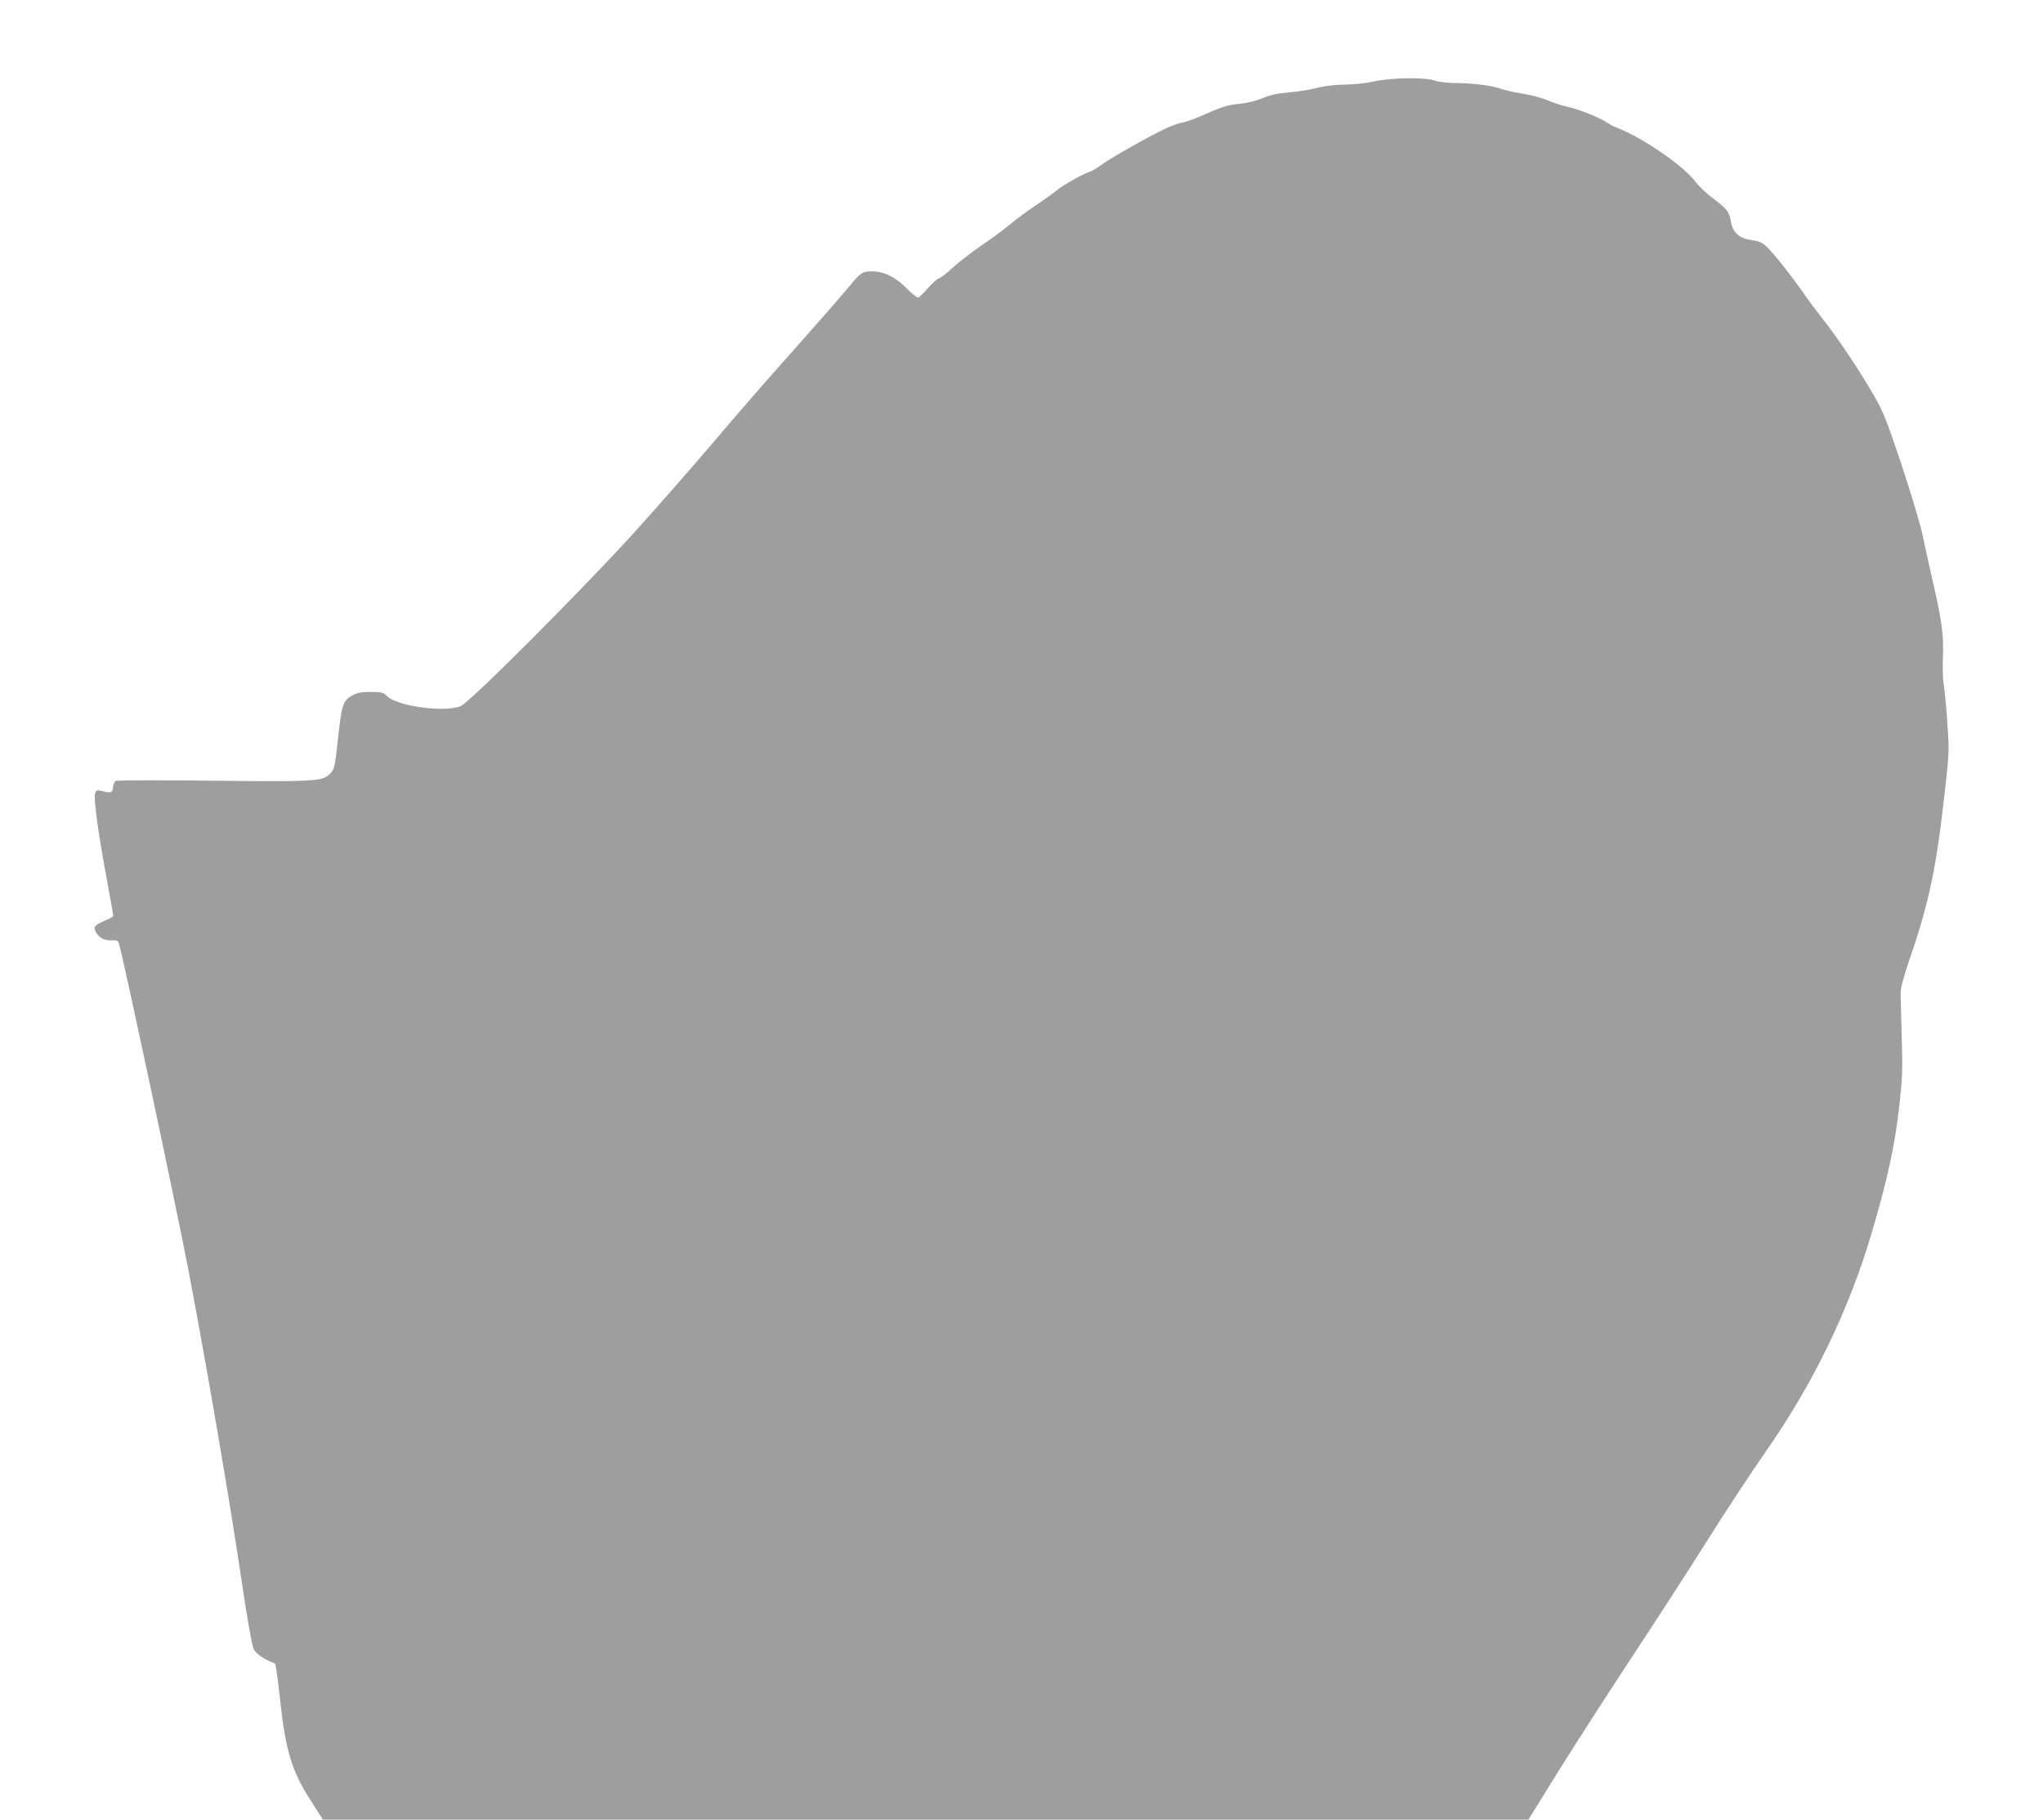
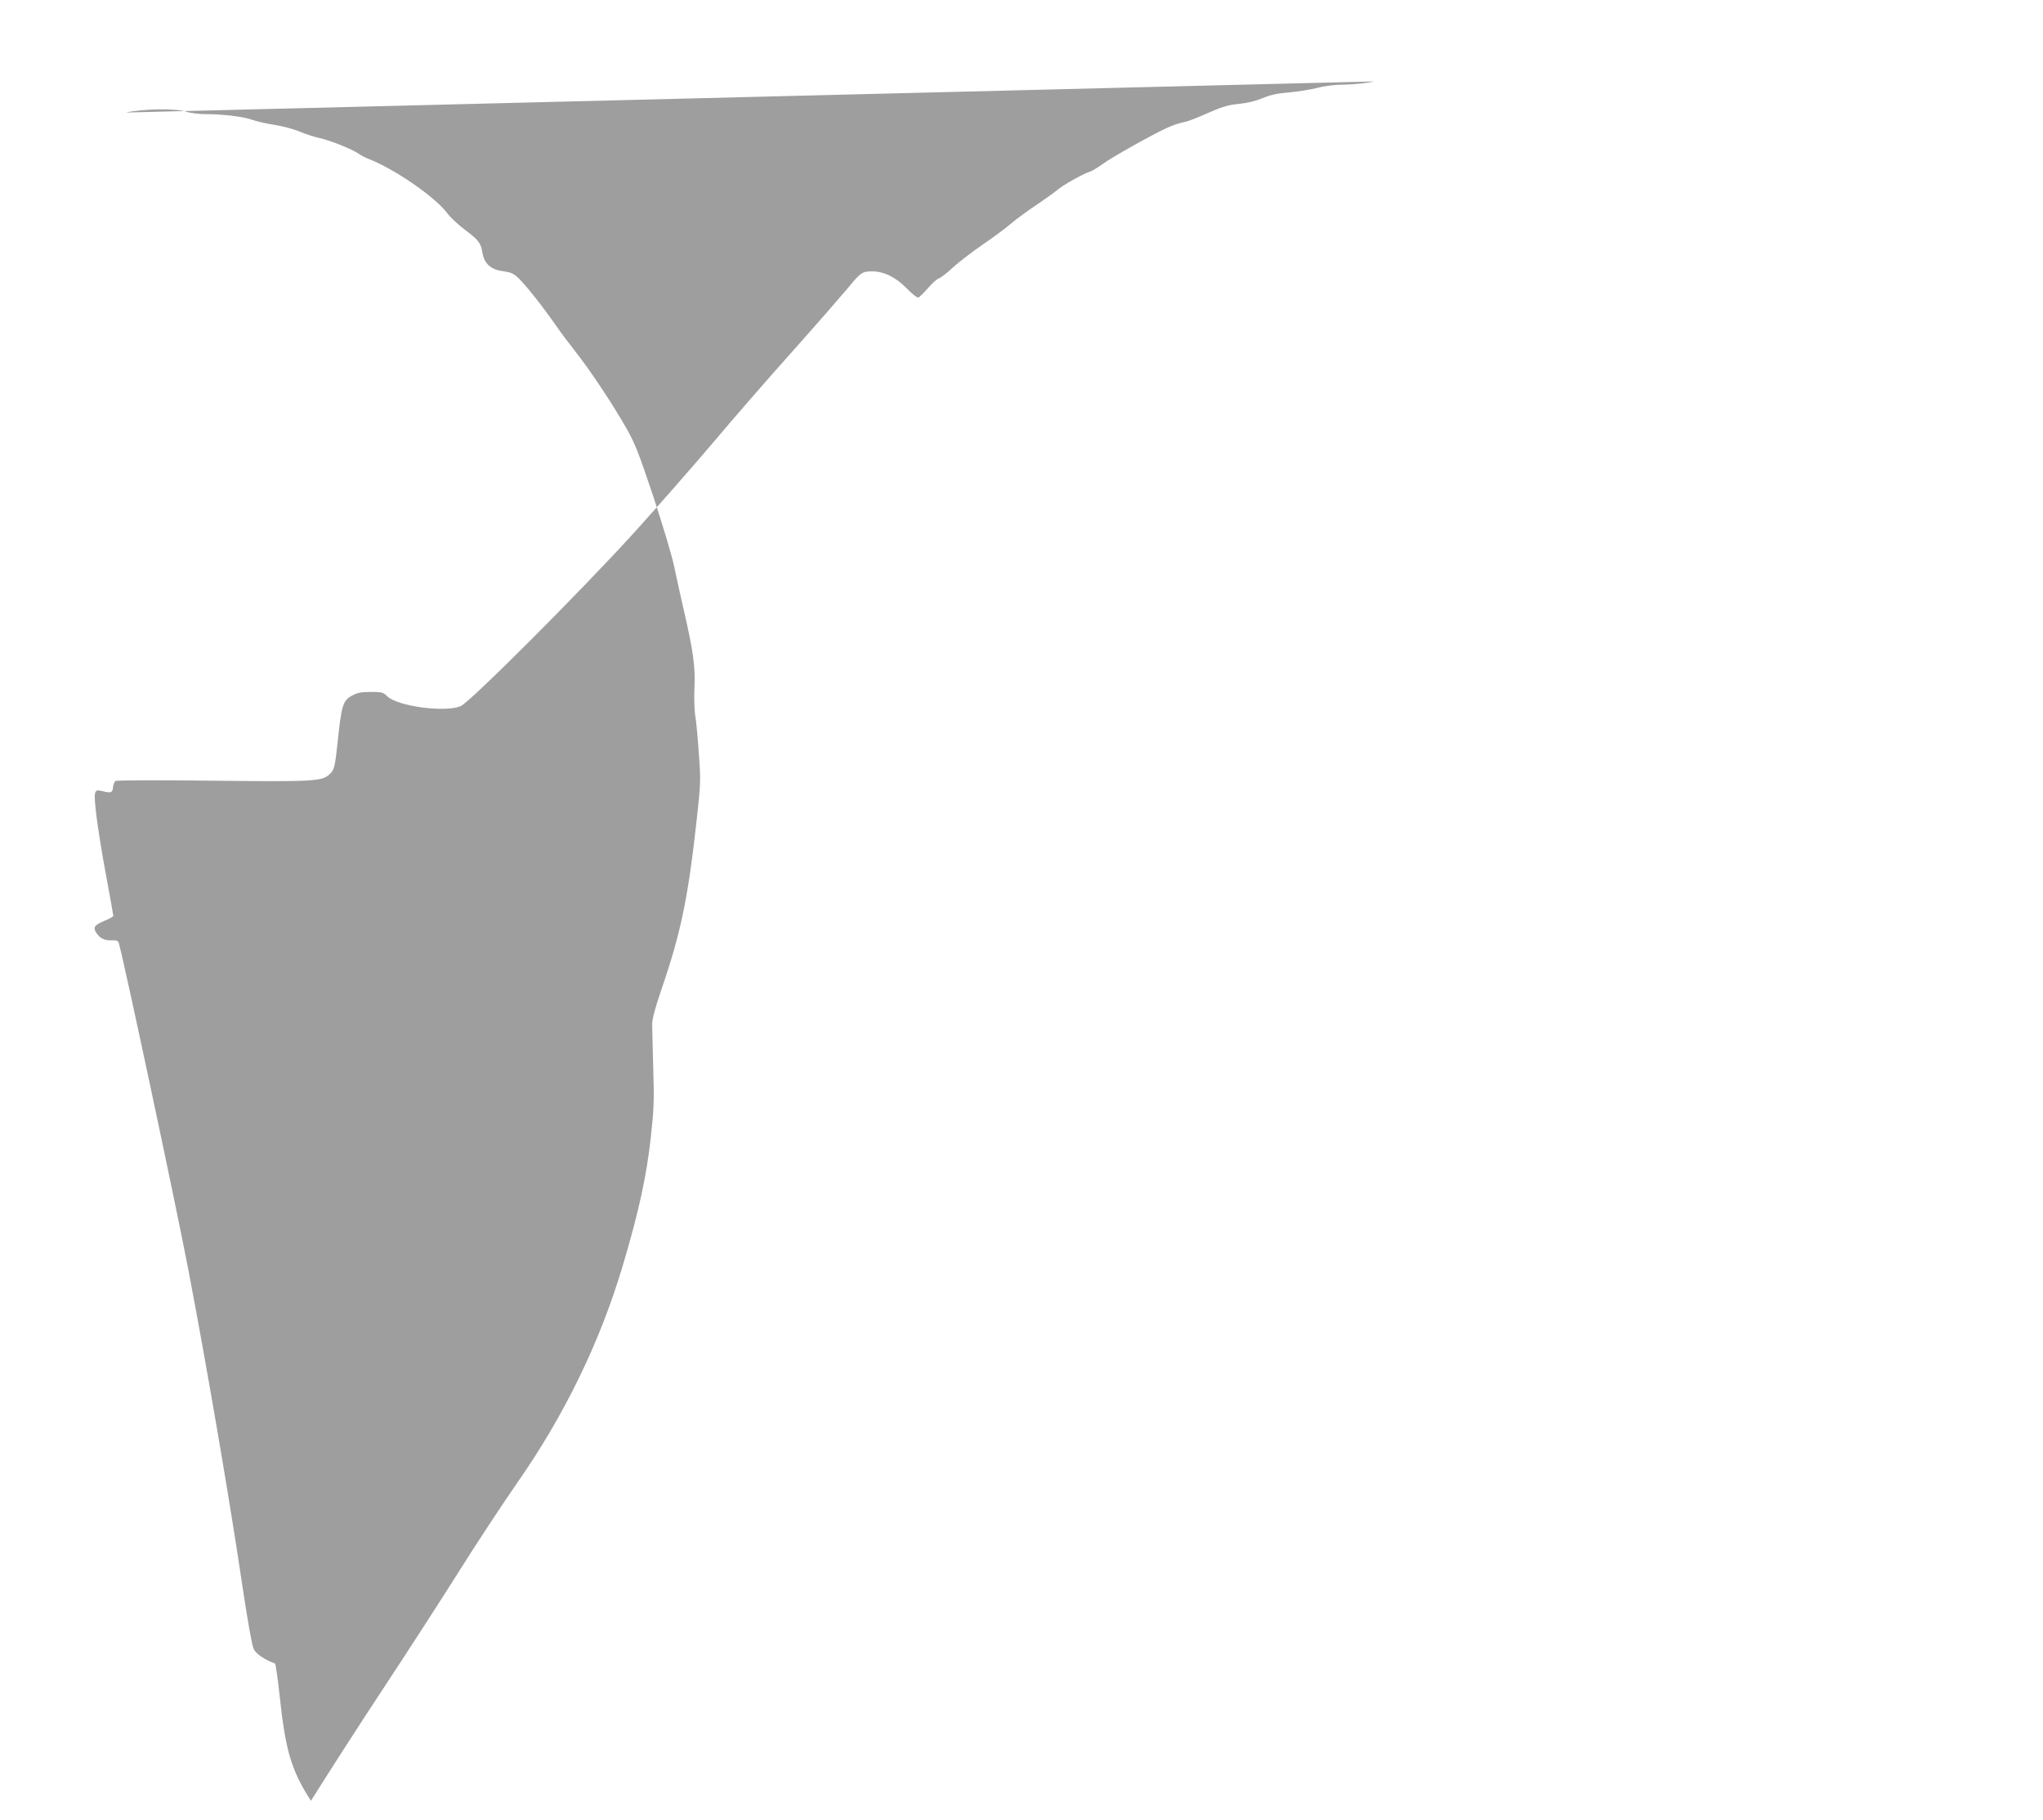
<svg xmlns="http://www.w3.org/2000/svg" version="1.0" width="1280pt" height="1140pt" viewBox="0 0 1280 1140" preserveAspectRatio="xMidYMid meet">
  <g transform="translate(0,1140) scale(0.1,-0.1)" fill="#9e9e9e" stroke="none">
-     <path d="M8610 10890 c-48 -11 -126 -19 -180 -20 -61 0 -124 -7 -175 -20 -44 -12 -125 -24 -180 -29 -74 -6 -117 -16 -165 -36 -40 -17 -93 -30 -140 -35 -78 -7 -113 -18 -239 -74 -42 -19 -94 -38 -116 -42 -22 -3 -68 -19 -101 -34 -91 -41 -352 -187 -409 -230 -28 -20 -62 -41 -75 -45 -41 -12 -173 -86 -208 -117 -18 -15 -77 -57 -130 -93 -53 -35 -125 -88 -159 -117 -34 -29 -115 -89 -180 -133 -64 -44 -147 -108 -183 -141 -36 -34 -75 -64 -88 -68 -12 -4 -43 -32 -68 -61 -26 -30 -53 -56 -60 -59 -7 -3 -40 23 -73 57 -68 70 -143 107 -217 107 -61 0 -73 -8 -146 -98 -35 -42 -189 -219 -343 -392 -155 -173 -384 -436 -509 -585 -126 -148 -349 -403 -496 -565 -332 -365 -1027 -1061 -1084 -1084 -99 -41 -393 -1 -459 61 -26 26 -35 28 -105 28 -63 0 -85 -5 -120 -25 -53 -30 -63 -61 -86 -284 -18 -166 -21 -180 -54 -209 -46 -42 -104 -45 -732 -38 -327 4 -600 3 -607 -2 -6 -5 -13 -23 -15 -40 -3 -34 -14 -37 -68 -23 -52 13 -54 2 -36 -155 10 -79 37 -251 62 -381 24 -130 44 -241 44 -246 0 -4 -25 -19 -56 -31 -63 -27 -73 -41 -50 -76 22 -34 54 -49 98 -46 27 1 38 -3 42 -16 28 -91 357 -1635 436 -2048 116 -606 265 -1478 340 -1990 30 -200 59 -365 69 -385 14 -31 67 -67 134 -92 4 -2 17 -89 28 -193 37 -350 73 -475 197 -667 l75 -118 3776 0 3777 0 194 313 c107 171 309 485 449 697 140 212 351 538 469 725 117 187 285 441 371 565 299 427 524 890 666 1370 100 336 148 558 175 804 19 172 21 228 15 425 -3 124 -7 249 -7 276 0 36 16 97 56 215 123 358 168 572 222 1060 26 233 27 253 15 415 -6 94 -16 202 -22 240 -7 39 -9 119 -6 180 6 130 -7 228 -64 475 -22 96 -51 227 -64 290 -13 63 -72 259 -130 435 -94 280 -115 334 -173 435 -86 150 -227 362 -317 475 -39 50 -95 124 -123 165 -76 110 -187 250 -231 292 -32 30 -48 37 -97 44 -75 9 -118 47 -129 114 -10 63 -25 82 -111 146 -41 31 -90 77 -109 102 -72 100 -333 280 -495 342 -19 7 -47 22 -61 32 -44 30 -182 85 -245 98 -32 7 -88 25 -124 40 -36 16 -108 35 -160 43 -52 8 -115 23 -140 32 -52 19 -180 35 -291 35 -42 0 -96 7 -119 15 -62 22 -270 19 -380 -5z" />
+     <path d="M8610 10890 c-48 -11 -126 -19 -180 -20 -61 0 -124 -7 -175 -20 -44 -12 -125 -24 -180 -29 -74 -6 -117 -16 -165 -36 -40 -17 -93 -30 -140 -35 -78 -7 -113 -18 -239 -74 -42 -19 -94 -38 -116 -42 -22 -3 -68 -19 -101 -34 -91 -41 -352 -187 -409 -230 -28 -20 -62 -41 -75 -45 -41 -12 -173 -86 -208 -117 -18 -15 -77 -57 -130 -93 -53 -35 -125 -88 -159 -117 -34 -29 -115 -89 -180 -133 -64 -44 -147 -108 -183 -141 -36 -34 -75 -64 -88 -68 -12 -4 -43 -32 -68 -61 -26 -30 -53 -56 -60 -59 -7 -3 -40 23 -73 57 -68 70 -143 107 -217 107 -61 0 -73 -8 -146 -98 -35 -42 -189 -219 -343 -392 -155 -173 -384 -436 -509 -585 -126 -148 -349 -403 -496 -565 -332 -365 -1027 -1061 -1084 -1084 -99 -41 -393 -1 -459 61 -26 26 -35 28 -105 28 -63 0 -85 -5 -120 -25 -53 -30 -63 -61 -86 -284 -18 -166 -21 -180 -54 -209 -46 -42 -104 -45 -732 -38 -327 4 -600 3 -607 -2 -6 -5 -13 -23 -15 -40 -3 -34 -14 -37 -68 -23 -52 13 -54 2 -36 -155 10 -79 37 -251 62 -381 24 -130 44 -241 44 -246 0 -4 -25 -19 -56 -31 -63 -27 -73 -41 -50 -76 22 -34 54 -49 98 -46 27 1 38 -3 42 -16 28 -91 357 -1635 436 -2048 116 -606 265 -1478 340 -1990 30 -200 59 -365 69 -385 14 -31 67 -67 134 -92 4 -2 17 -89 28 -193 37 -350 73 -475 197 -667 c107 171 309 485 449 697 140 212 351 538 469 725 117 187 285 441 371 565 299 427 524 890 666 1370 100 336 148 558 175 804 19 172 21 228 15 425 -3 124 -7 249 -7 276 0 36 16 97 56 215 123 358 168 572 222 1060 26 233 27 253 15 415 -6 94 -16 202 -22 240 -7 39 -9 119 -6 180 6 130 -7 228 -64 475 -22 96 -51 227 -64 290 -13 63 -72 259 -130 435 -94 280 -115 334 -173 435 -86 150 -227 362 -317 475 -39 50 -95 124 -123 165 -76 110 -187 250 -231 292 -32 30 -48 37 -97 44 -75 9 -118 47 -129 114 -10 63 -25 82 -111 146 -41 31 -90 77 -109 102 -72 100 -333 280 -495 342 -19 7 -47 22 -61 32 -44 30 -182 85 -245 98 -32 7 -88 25 -124 40 -36 16 -108 35 -160 43 -52 8 -115 23 -140 32 -52 19 -180 35 -291 35 -42 0 -96 7 -119 15 -62 22 -270 19 -380 -5z" />
  </g>
</svg>